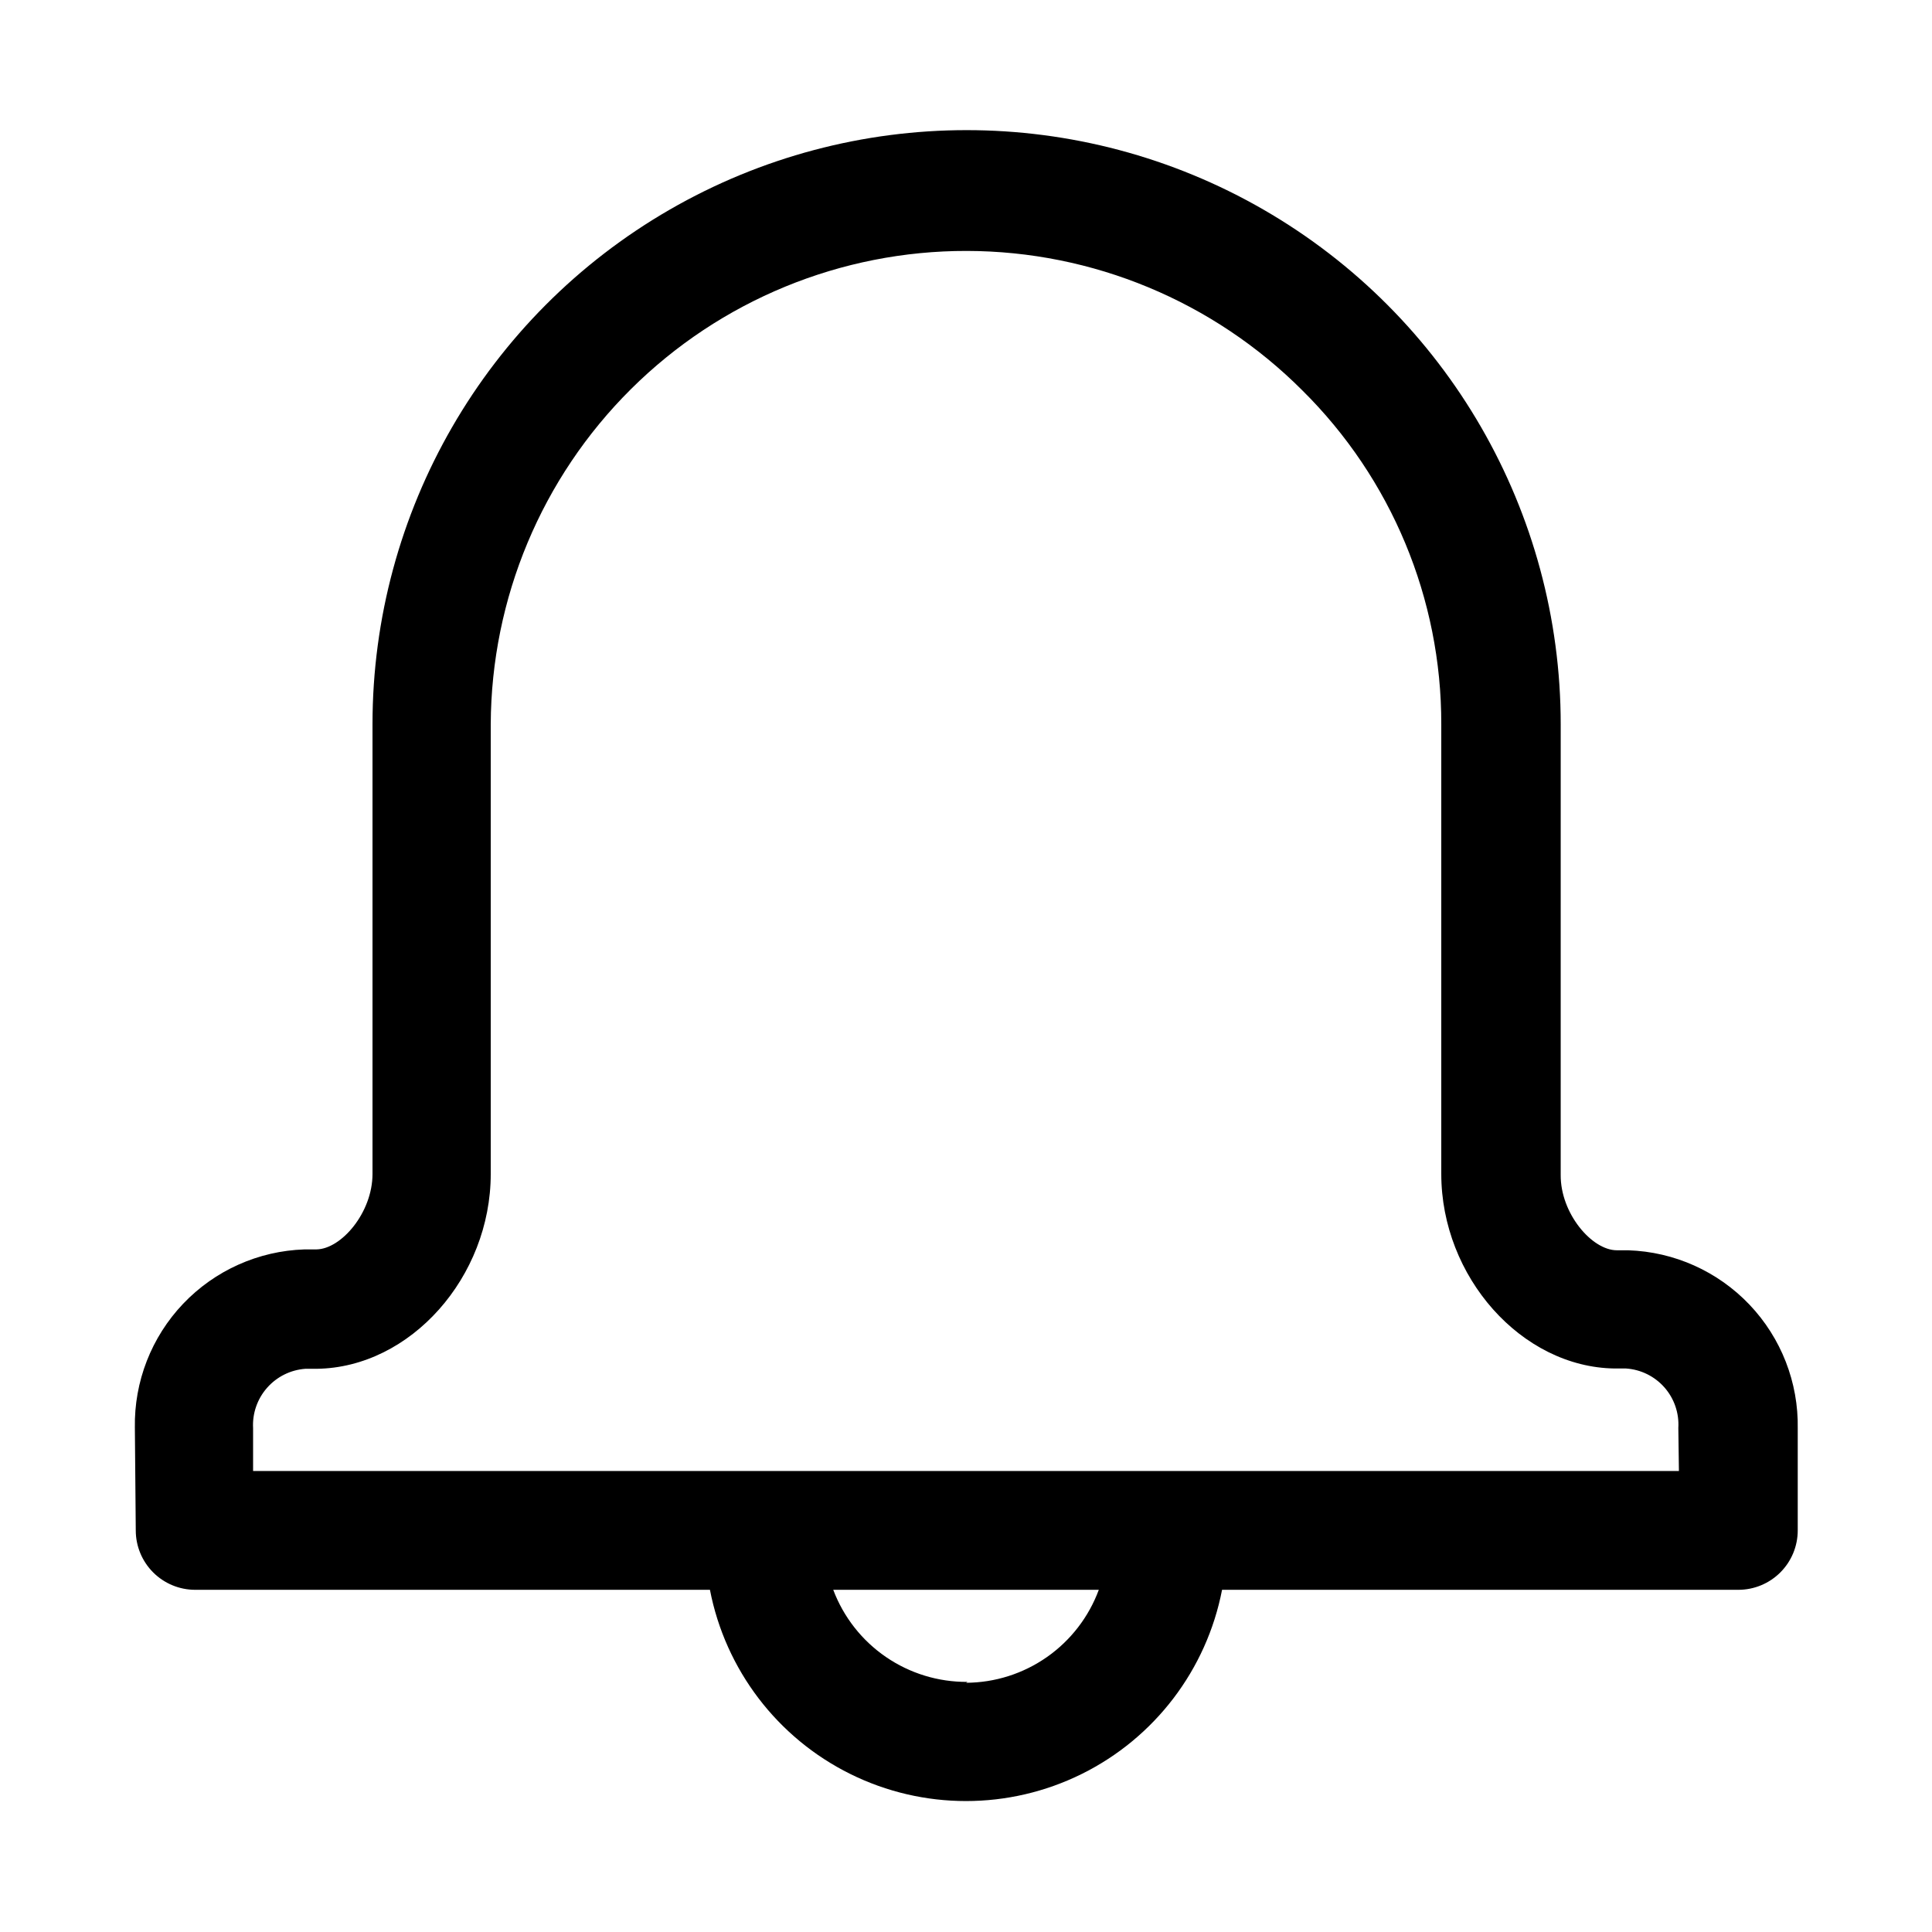
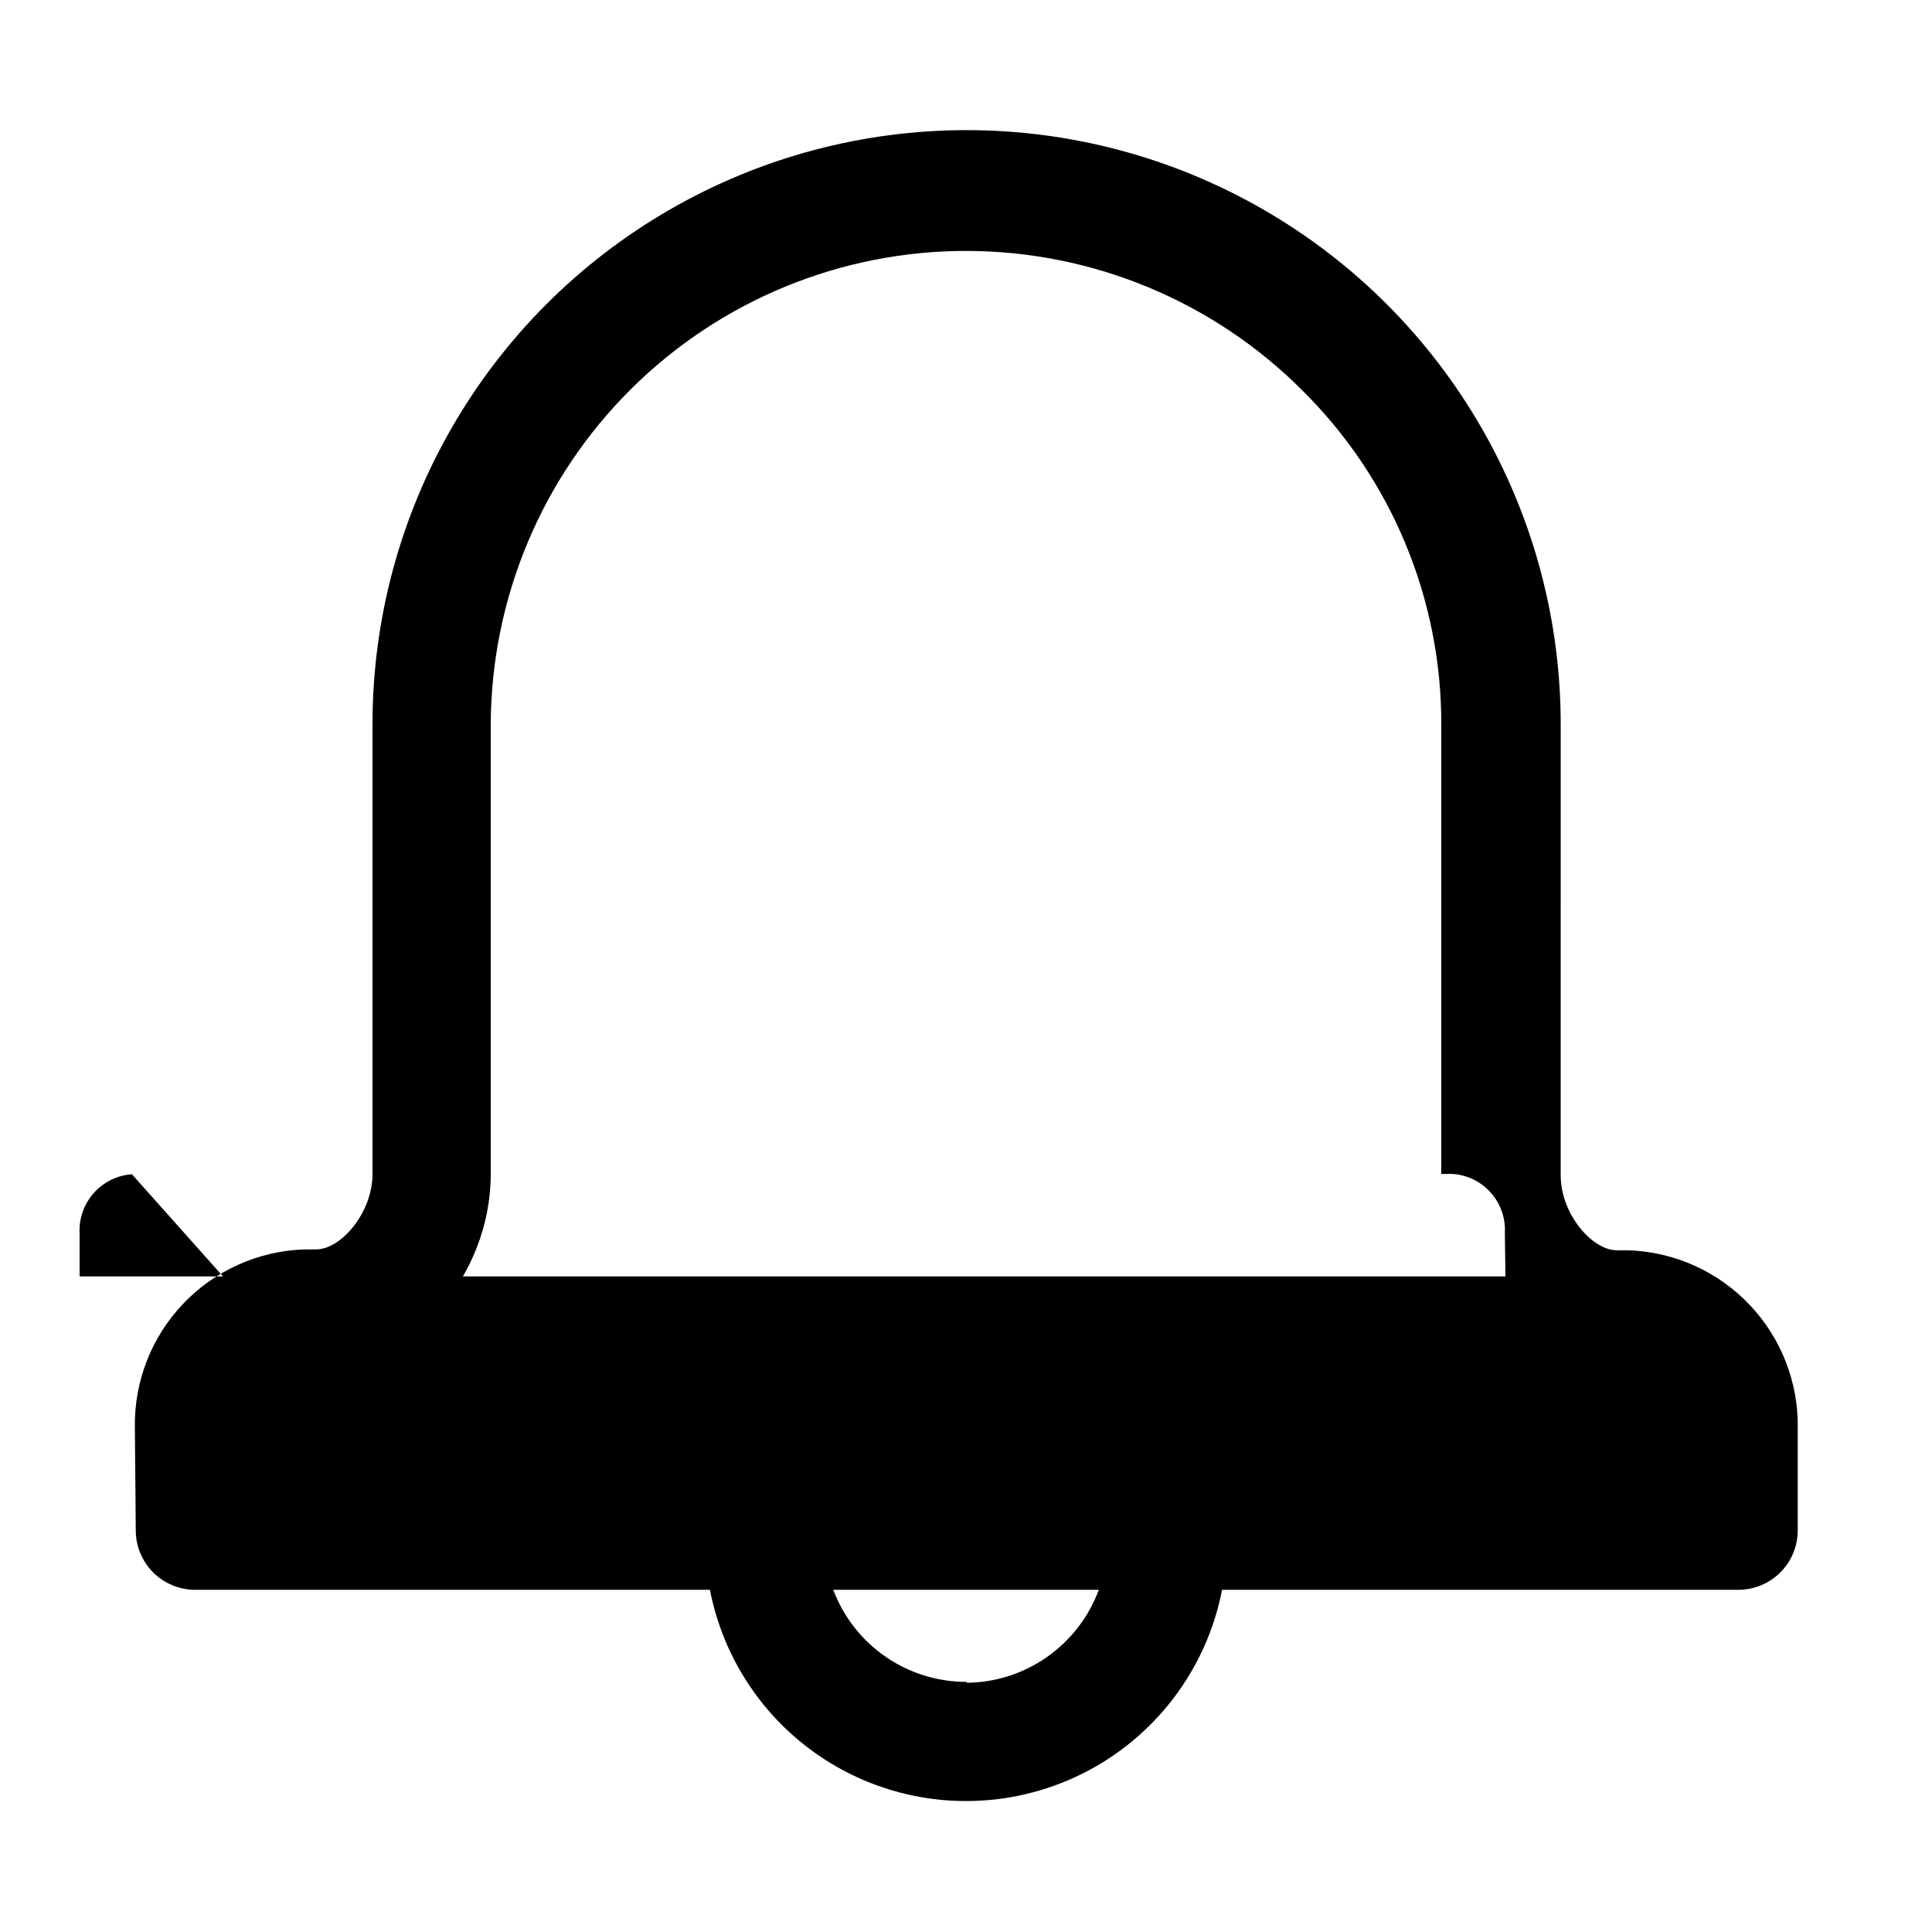
<svg xmlns="http://www.w3.org/2000/svg" fill="#000000" width="800px" height="800px" version="1.1" viewBox="144 144 512 512">
-   <path d="m179.98 549.57c0 4.176 1.656 8.18 4.609 11.133 2.953 2.953 6.957 4.613 11.133 4.613h136.42c4.102 21.176 17.852 39.227 37.184 48.801 19.328 9.574 42.02 9.574 61.352 0 19.328-9.574 33.082-27.625 37.18-48.801h136.82c4.176 0 8.18-1.66 11.133-4.613 2.953-2.953 4.609-6.957 4.609-11.133v-27c0.215-12.199-4.383-23.992-12.793-32.828-8.41-8.84-19.961-14.012-32.156-14.406h-2.992c-6.613 0-14.957-9.762-14.879-19.996l0.004-119.41c0-56.25-30.008-108.23-78.723-136.35-48.711-28.125-108.73-28.125-157.44 0-48.715 28.121-78.723 80.098-78.723 136.35v119.18c0 10.234-8.266 19.918-14.879 19.996h-3.148c-12.191 0.391-23.742 5.566-32.156 14.402-8.41 8.84-13.004 20.633-12.793 32.828zm220.42 40.148h-0.004c-7.715 0.062-15.262-2.246-21.625-6.609s-11.234-10.574-13.953-17.793h70.375c-2.66 7.199-7.457 13.418-13.742 17.82-6.289 4.402-13.77 6.781-21.445 6.816zm-175.47-82.973h2.992c24.875-0.312 46.129-24.324 46.129-51.641v-119.18c0.141-33.352 13.5-65.289 37.156-88.801 23.652-23.512 55.668-36.684 89.02-36.625 33.352 0.062 65.316 13.348 88.887 36.941 23.629 23.375 36.902 55.246 36.84 88.484v119.18c0 27.238 21.254 51.246 45.973 51.562h2.992c3.922 0.262 7.578 2.066 10.176 5.016 2.594 2.949 3.918 6.809 3.68 10.73l0.156 11.414h-377.86v-11.336c-0.219-3.918 1.113-7.762 3.707-10.707 2.59-2.945 6.234-4.754 10.148-5.039z" />
+   <path d="m179.98 549.57c0 4.176 1.656 8.18 4.609 11.133 2.953 2.953 6.957 4.613 11.133 4.613h136.42c4.102 21.176 17.852 39.227 37.184 48.801 19.328 9.574 42.02 9.574 61.352 0 19.328-9.574 33.082-27.625 37.18-48.801h136.82c4.176 0 8.18-1.66 11.133-4.613 2.953-2.953 4.609-6.957 4.609-11.133v-27c0.215-12.199-4.383-23.992-12.793-32.828-8.41-8.84-19.961-14.012-32.156-14.406h-2.992c-6.613 0-14.957-9.762-14.879-19.996l0.004-119.41c0-56.25-30.008-108.23-78.723-136.35-48.711-28.125-108.73-28.125-157.44 0-48.715 28.121-78.723 80.098-78.723 136.35v119.18c0 10.234-8.266 19.918-14.879 19.996h-3.148c-12.191 0.391-23.742 5.566-32.156 14.402-8.41 8.84-13.004 20.633-12.793 32.828zm220.42 40.148h-0.004c-7.715 0.062-15.262-2.246-21.625-6.609s-11.234-10.574-13.953-17.793h70.375c-2.66 7.199-7.457 13.418-13.742 17.82-6.289 4.402-13.77 6.781-21.445 6.816zm-175.47-82.973h2.992c24.875-0.312 46.129-24.324 46.129-51.641v-119.18c0.141-33.352 13.5-65.289 37.156-88.801 23.652-23.512 55.668-36.684 89.02-36.625 33.352 0.062 65.316 13.348 88.887 36.941 23.629 23.375 36.902 55.246 36.84 88.484v119.18h2.992c3.922 0.262 7.578 2.066 10.176 5.016 2.594 2.949 3.918 6.809 3.68 10.73l0.156 11.414h-377.86v-11.336c-0.219-3.918 1.113-7.762 3.707-10.707 2.59-2.945 6.234-4.754 10.148-5.039z" />
</svg>